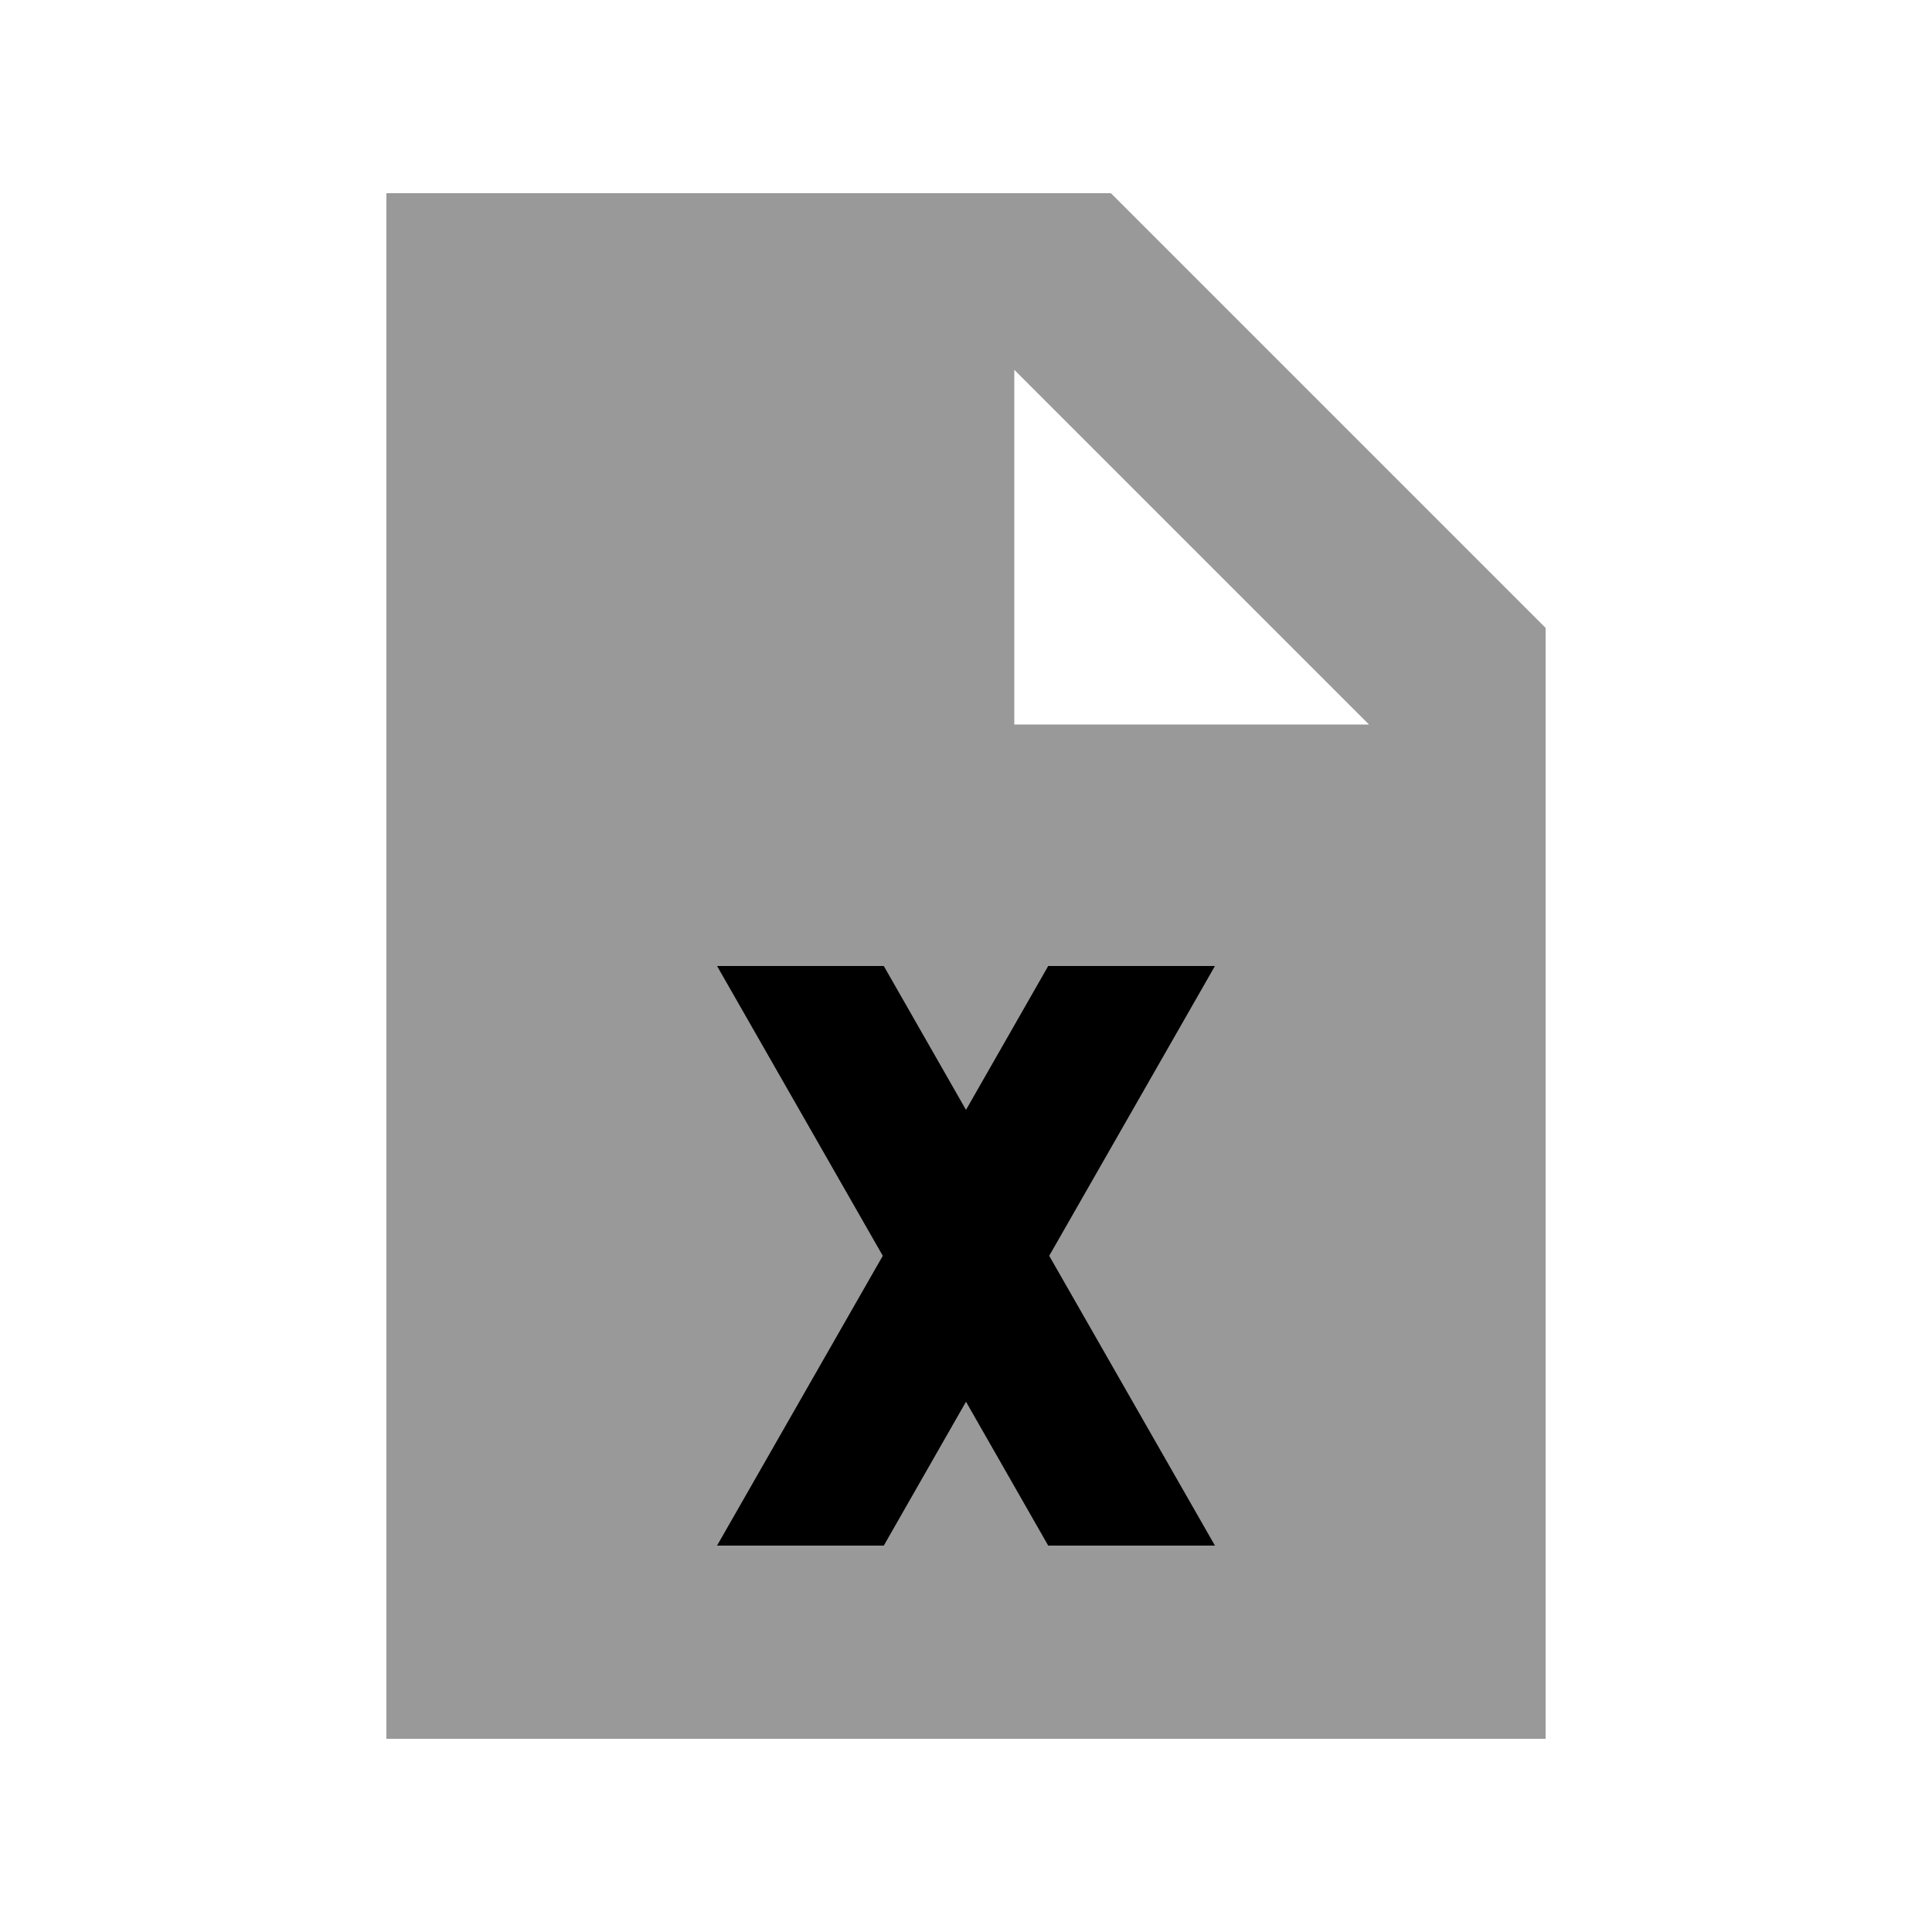
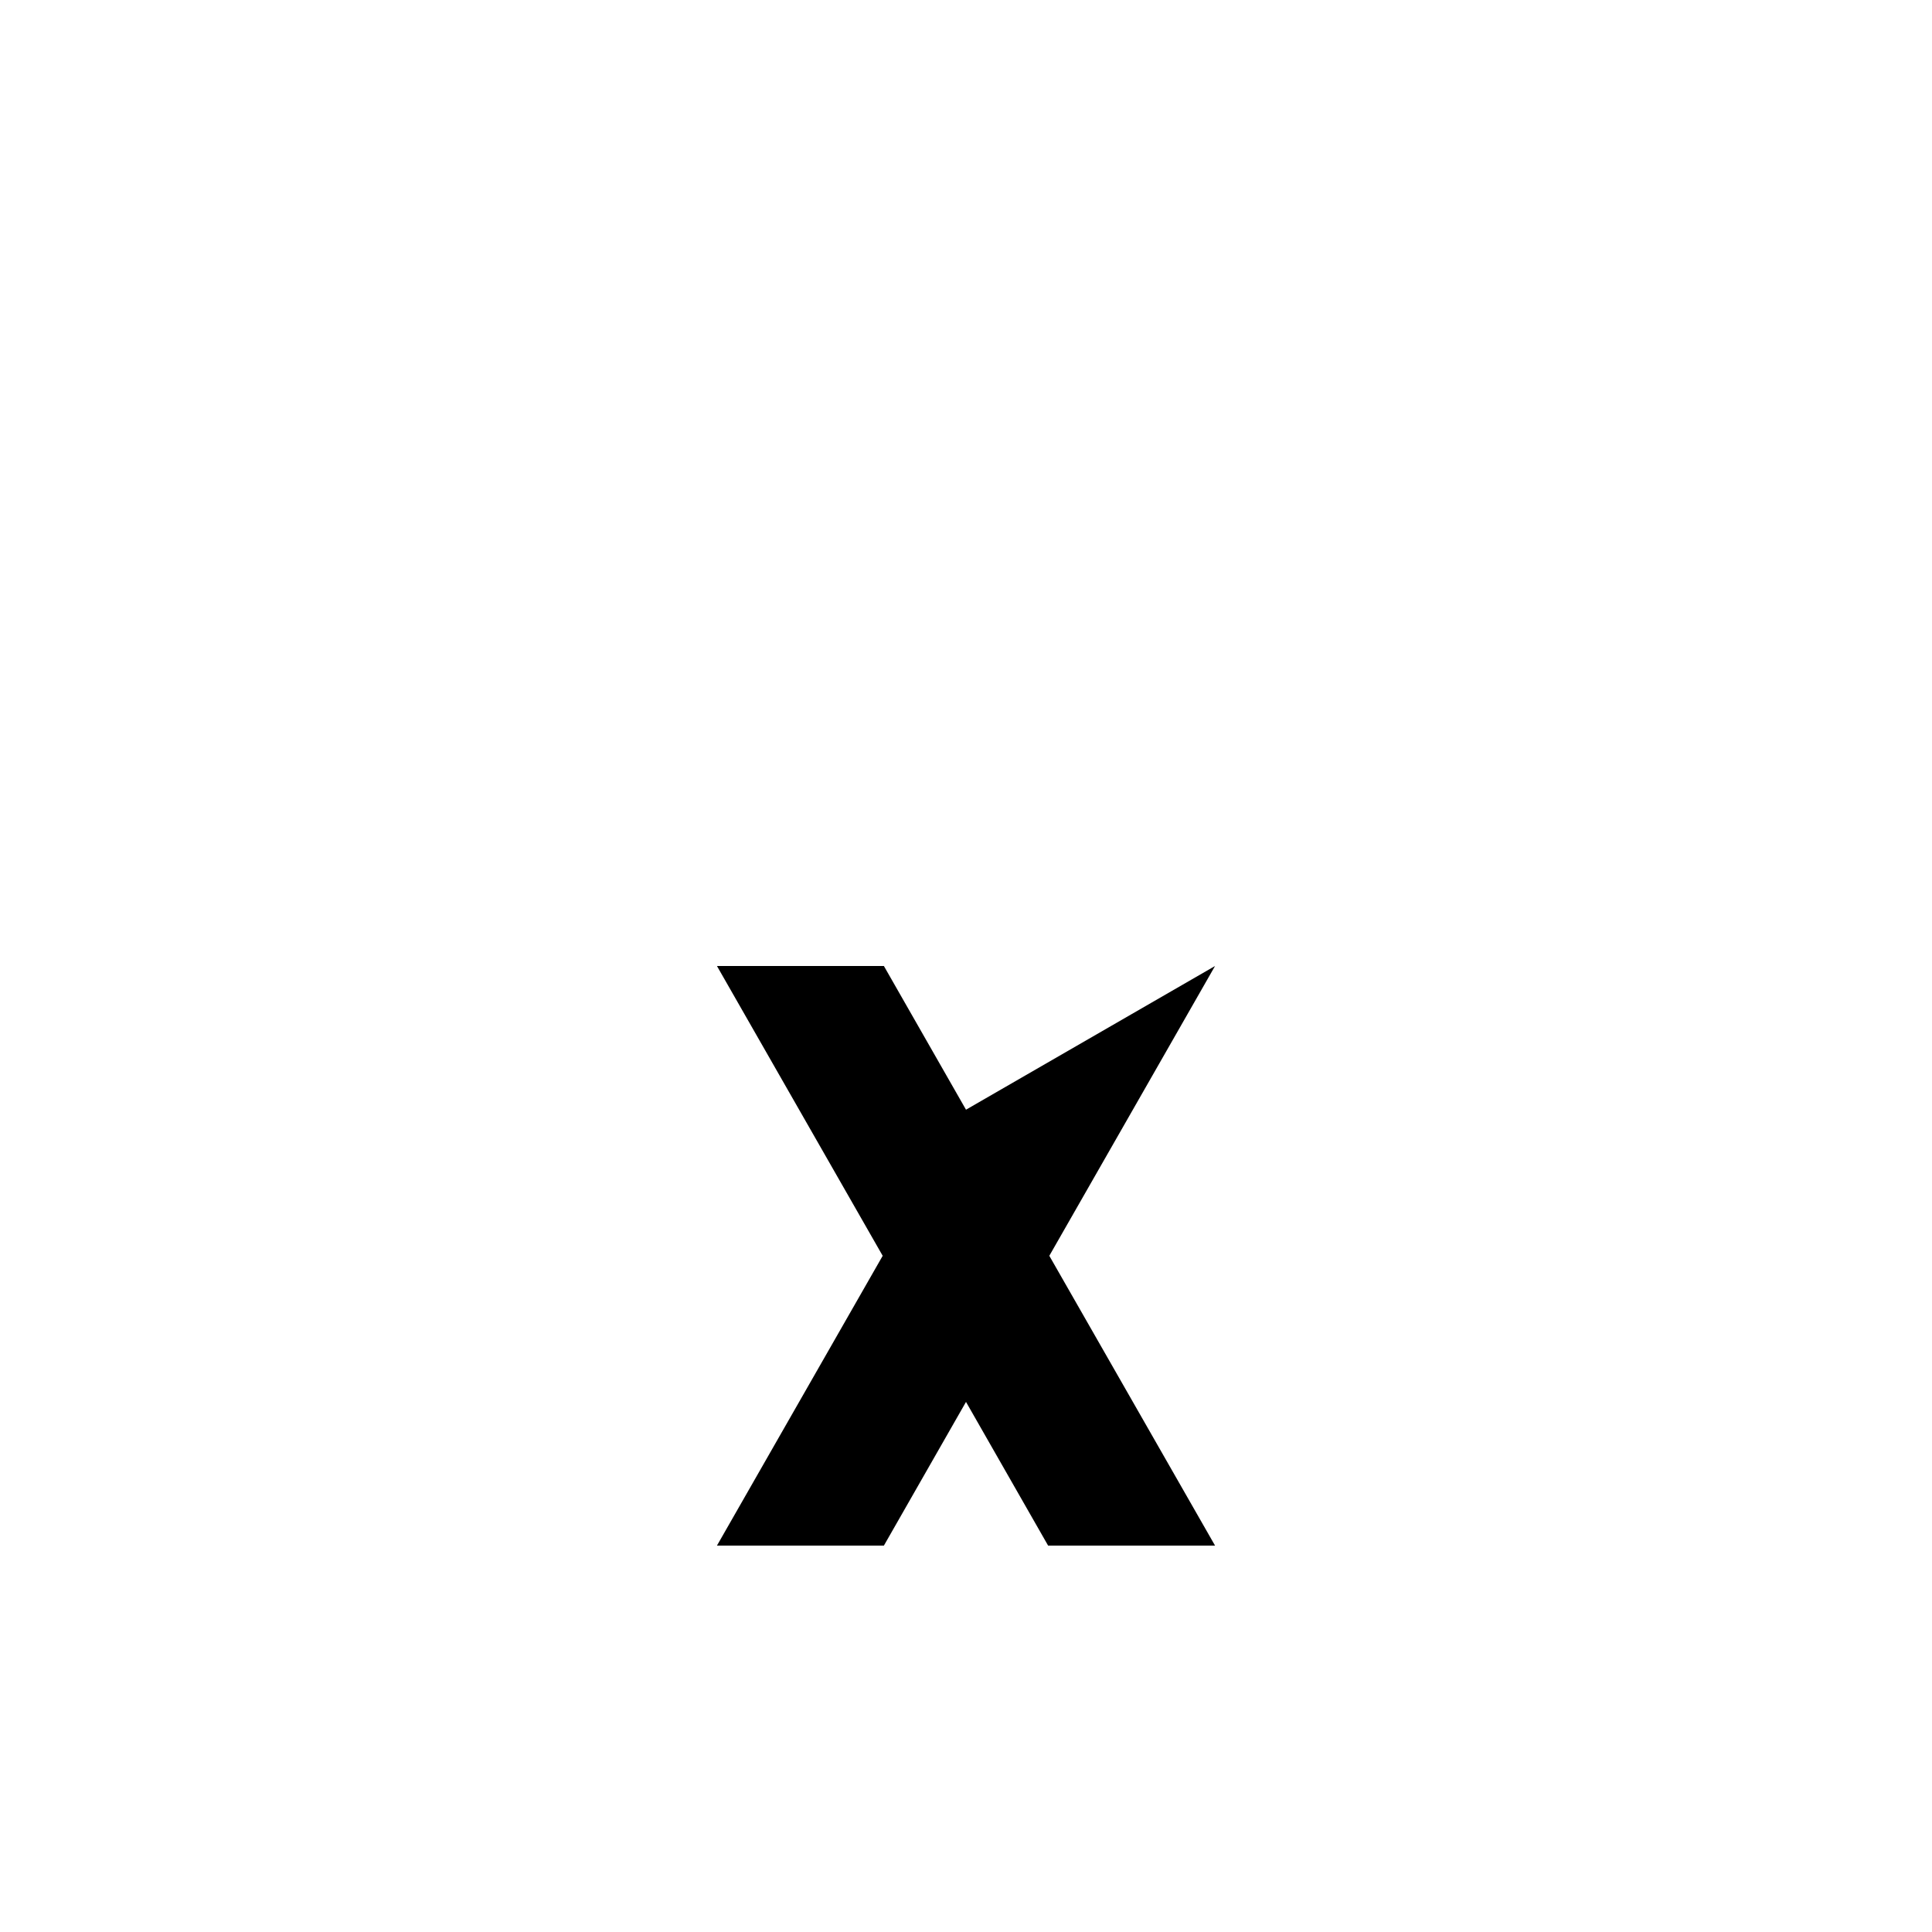
<svg xmlns="http://www.w3.org/2000/svg" viewBox="0 0 640 640">
-   <path opacity=".4" fill="currentColor" d="M128 64L128 576L512 576L512 208L368 64L128 64zM237.5 320L292.8 320L320 367.6L347.2 320L402.5 320L347.6 416L402.5 512L347.2 512L320 464.4L292.8 512L237.5 512L292.4 416L237.5 320zM336 122.5L453.5 240L336 240L336 122.5z" />
-   <path fill="currentColor" d="M292.4 416L237.5 320L292.8 320L320 367.6L347.2 320L402.5 320L347.6 416L402.5 512L347.2 512L320 464.4L292.8 512L237.5 512L292.4 416z" />
+   <path fill="currentColor" d="M292.4 416L237.5 320L292.8 320L320 367.6L402.5 320L347.6 416L402.5 512L347.2 512L320 464.4L292.8 512L237.5 512L292.4 416z" />
</svg>